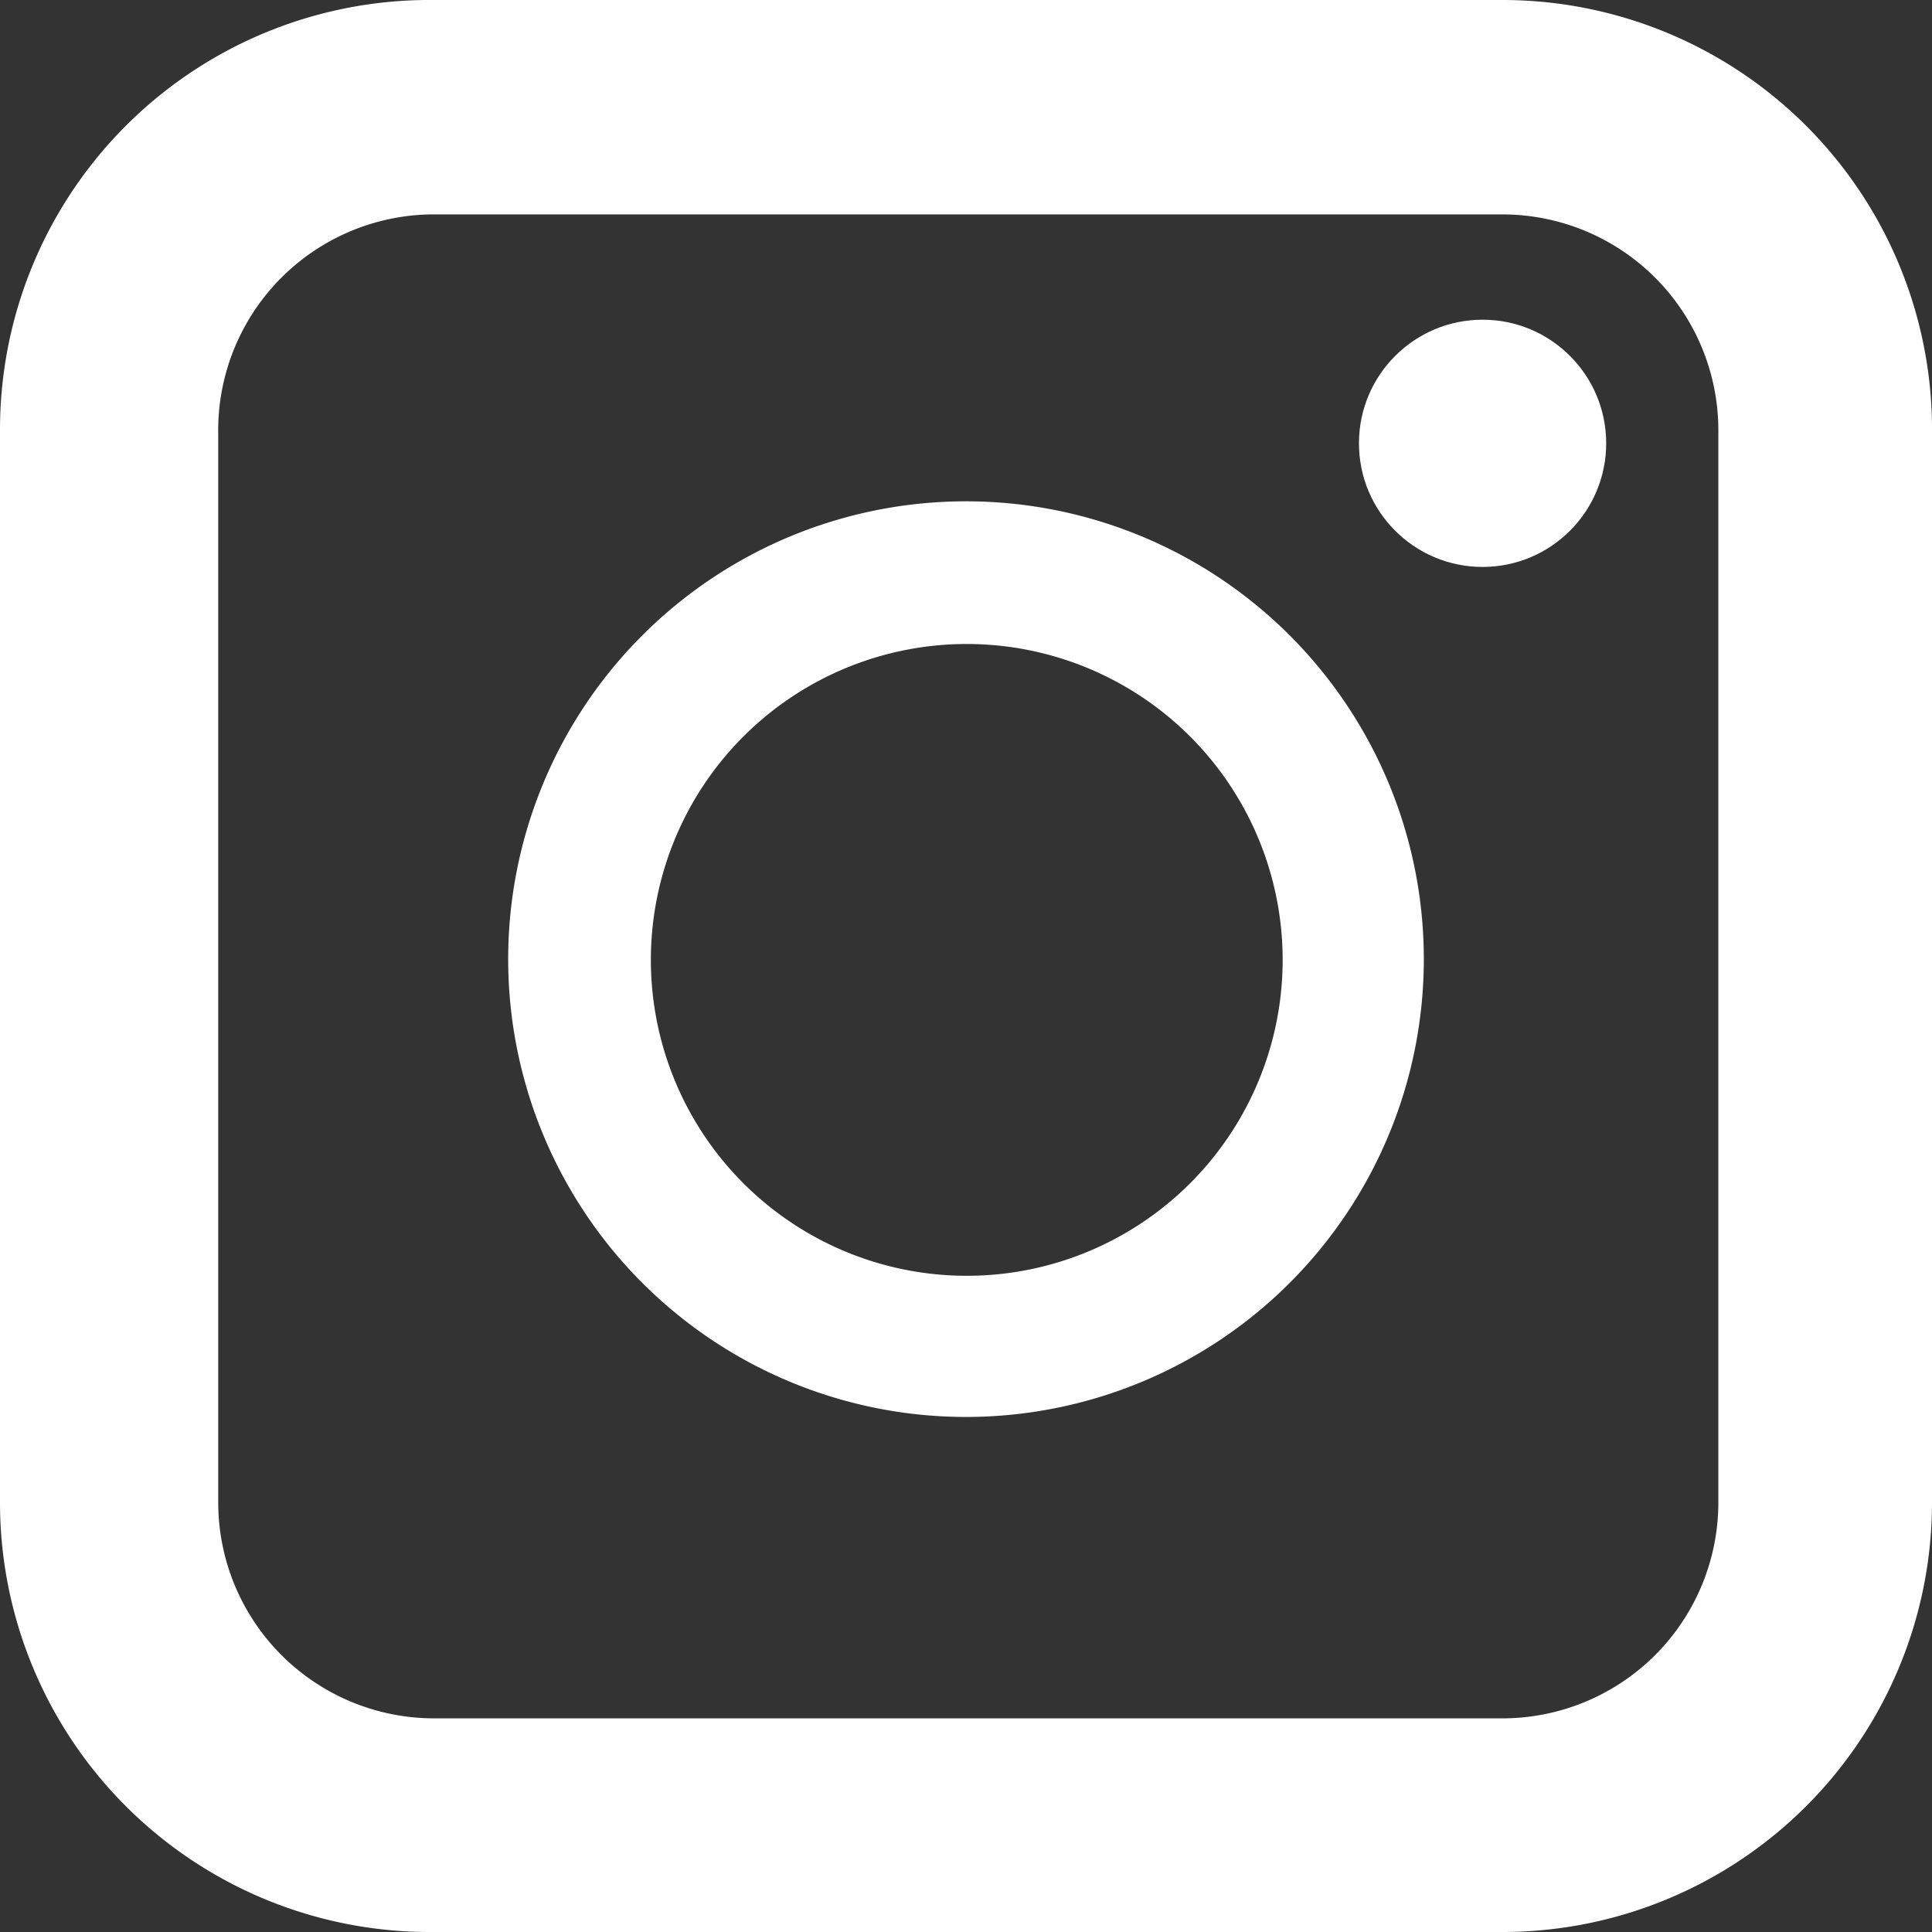
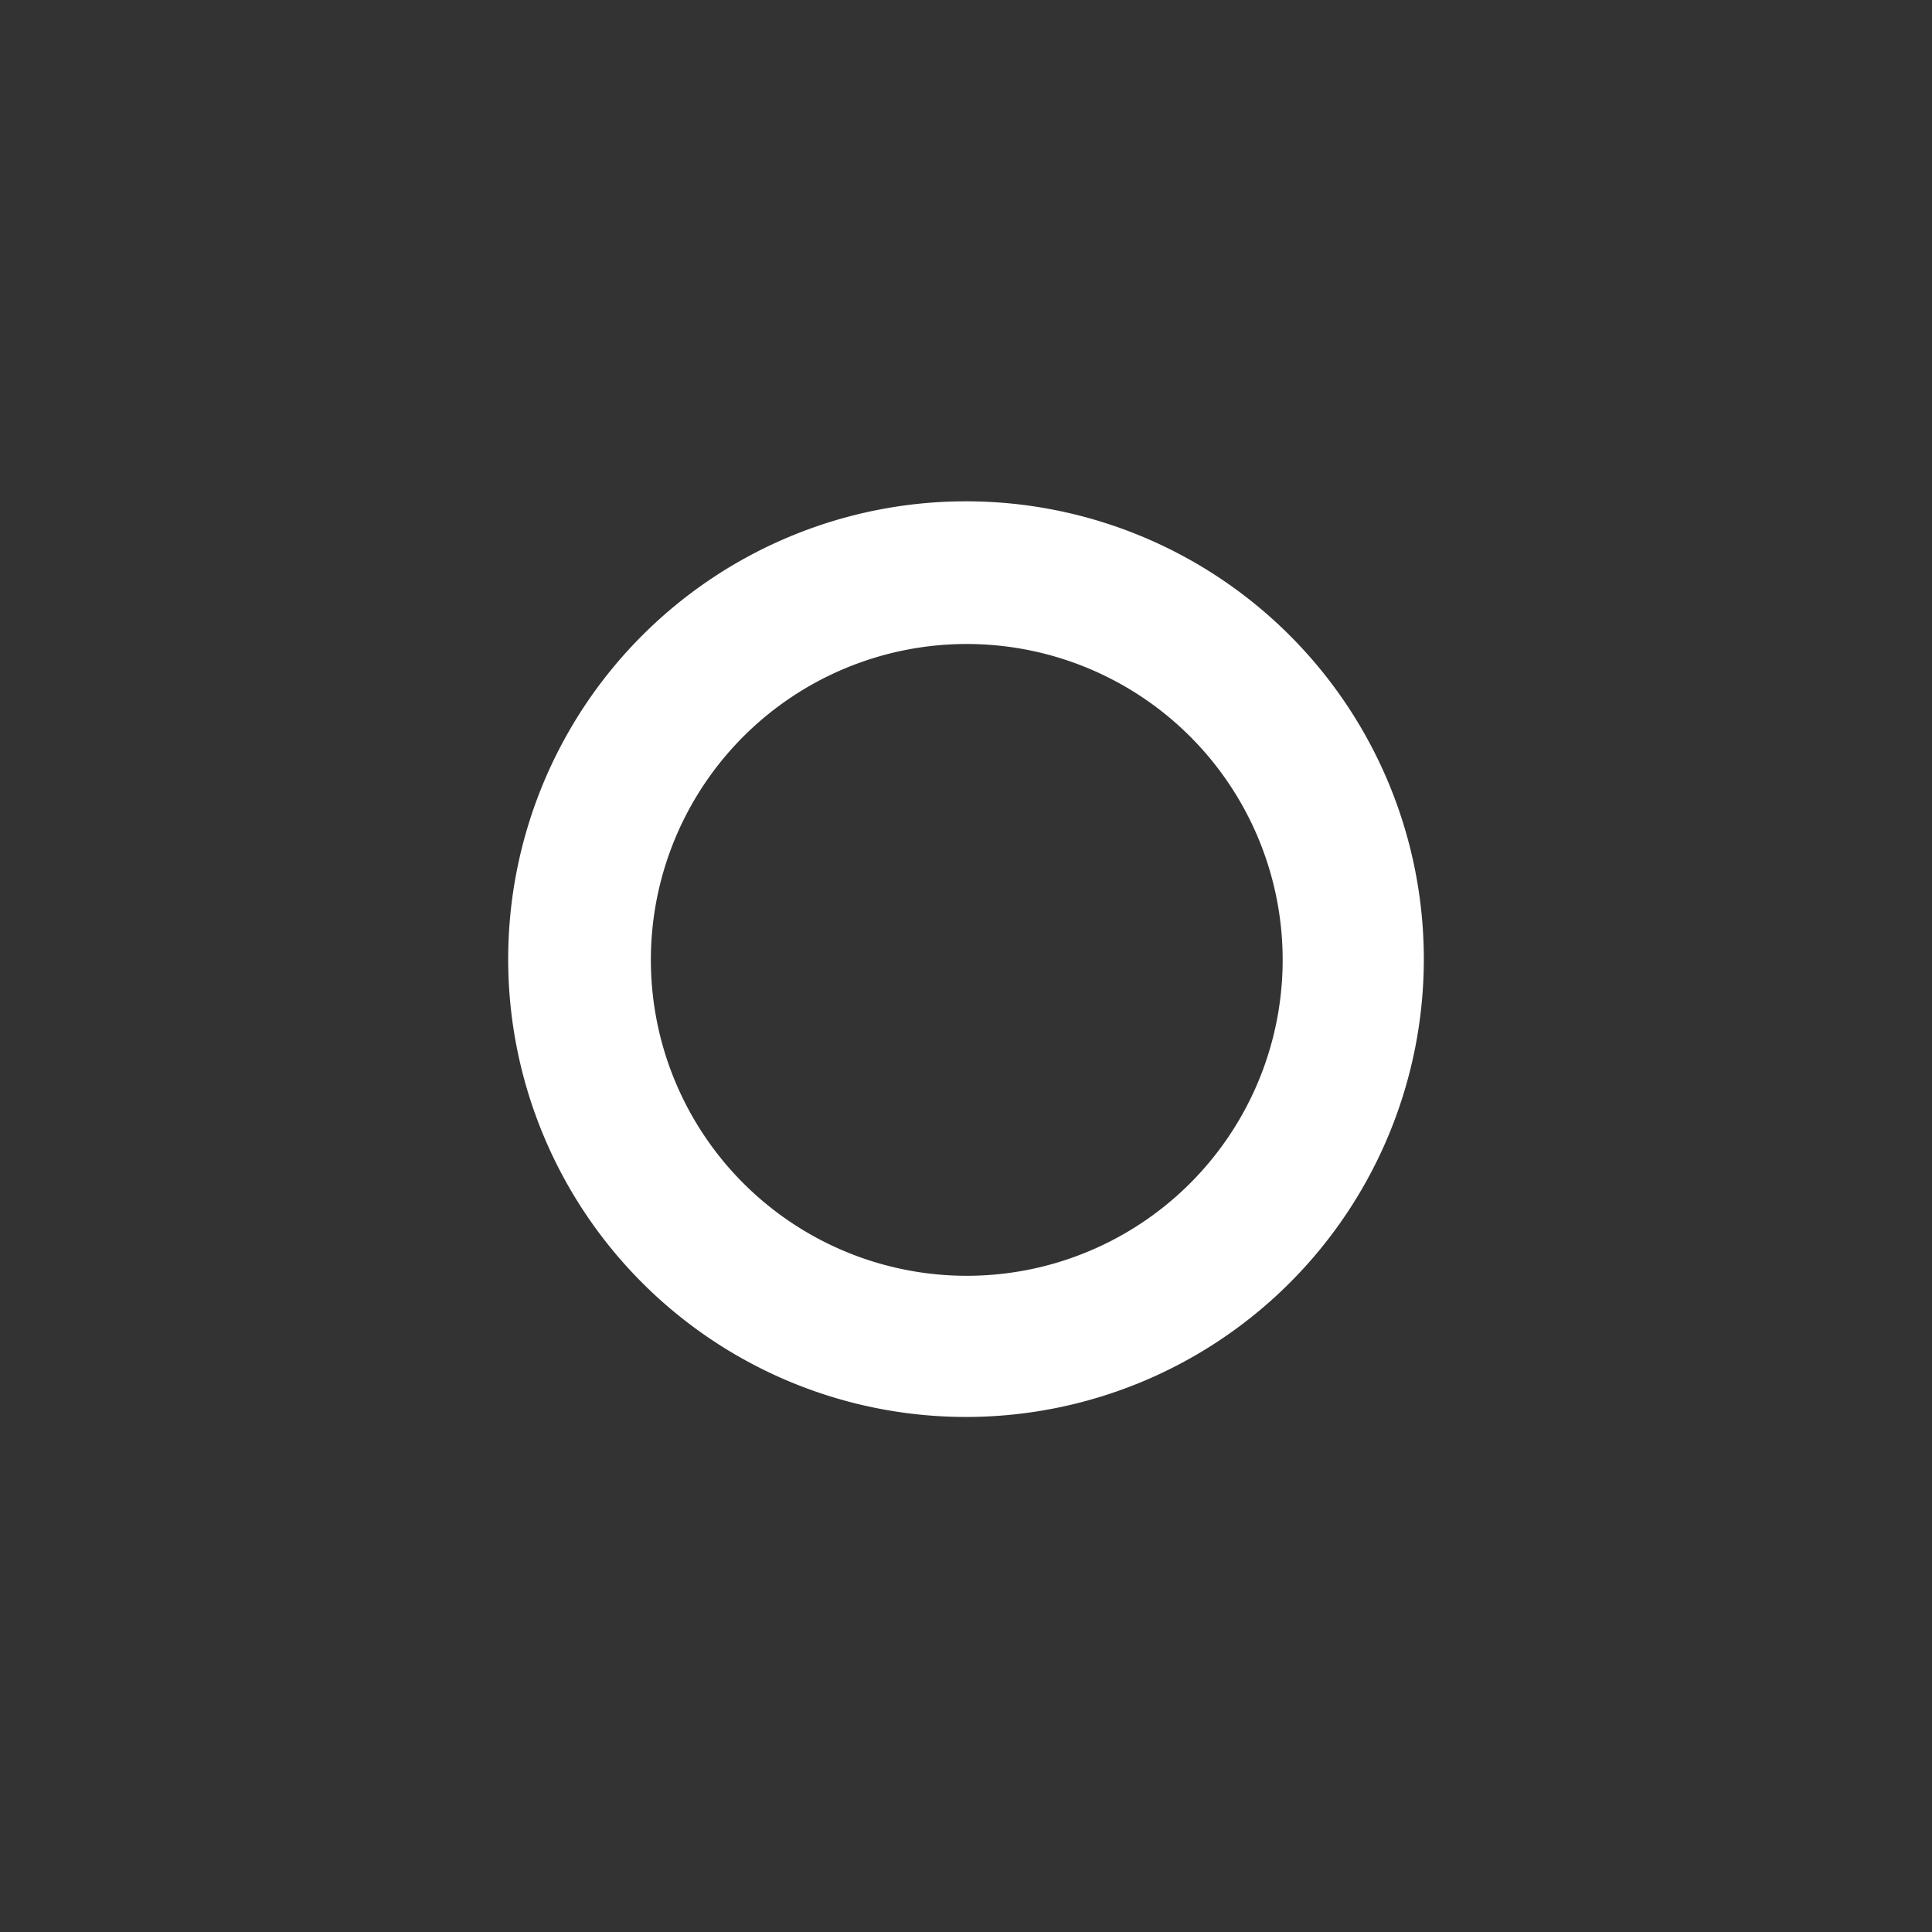
<svg xmlns="http://www.w3.org/2000/svg" viewBox="0 0 25.32 25.32">
  <rect x="0" y="0" width="25.32" height="25.32" fill="#333333" stroke="none" />
  <defs>
    <style>.cls-1{fill:#fff;}</style>
  </defs>
  <g id="Layer_2" data-name="Layer 2">
    <g id="Layer_1-2" data-name="Layer 1">
-       <path class="cls-1" d="M19.69,2.81a2.83,2.83,0,0,1,2.83,2.83V19.69a2.83,2.83,0,0,1-2.83,2.83h-14a2.83,2.83,0,0,1-2.83-2.83v-14A2.83,2.83,0,0,1,5.64,2.81H19.69m0-2.81h-14A5.63,5.63,0,0,0,0,5.64V19.69a5.63,5.63,0,0,0,5.64,5.63H19.69a5.63,5.63,0,0,0,5.63-5.63v-14A5.63,5.63,0,0,0,19.69,0Z" />
      <path class="cls-1" d="M12.66,8.44a4.14,4.14,0,1,1-4.13,4.13,4.14,4.14,0,0,1,4.13-4.13m0-1.87a6,6,0,1,0,6,6,6,6,0,0,0-6-6Z" />
-       <circle class="cls-1" cx="19.43" cy="5.81" r="1.62" />
    </g>
  </g>
</svg>